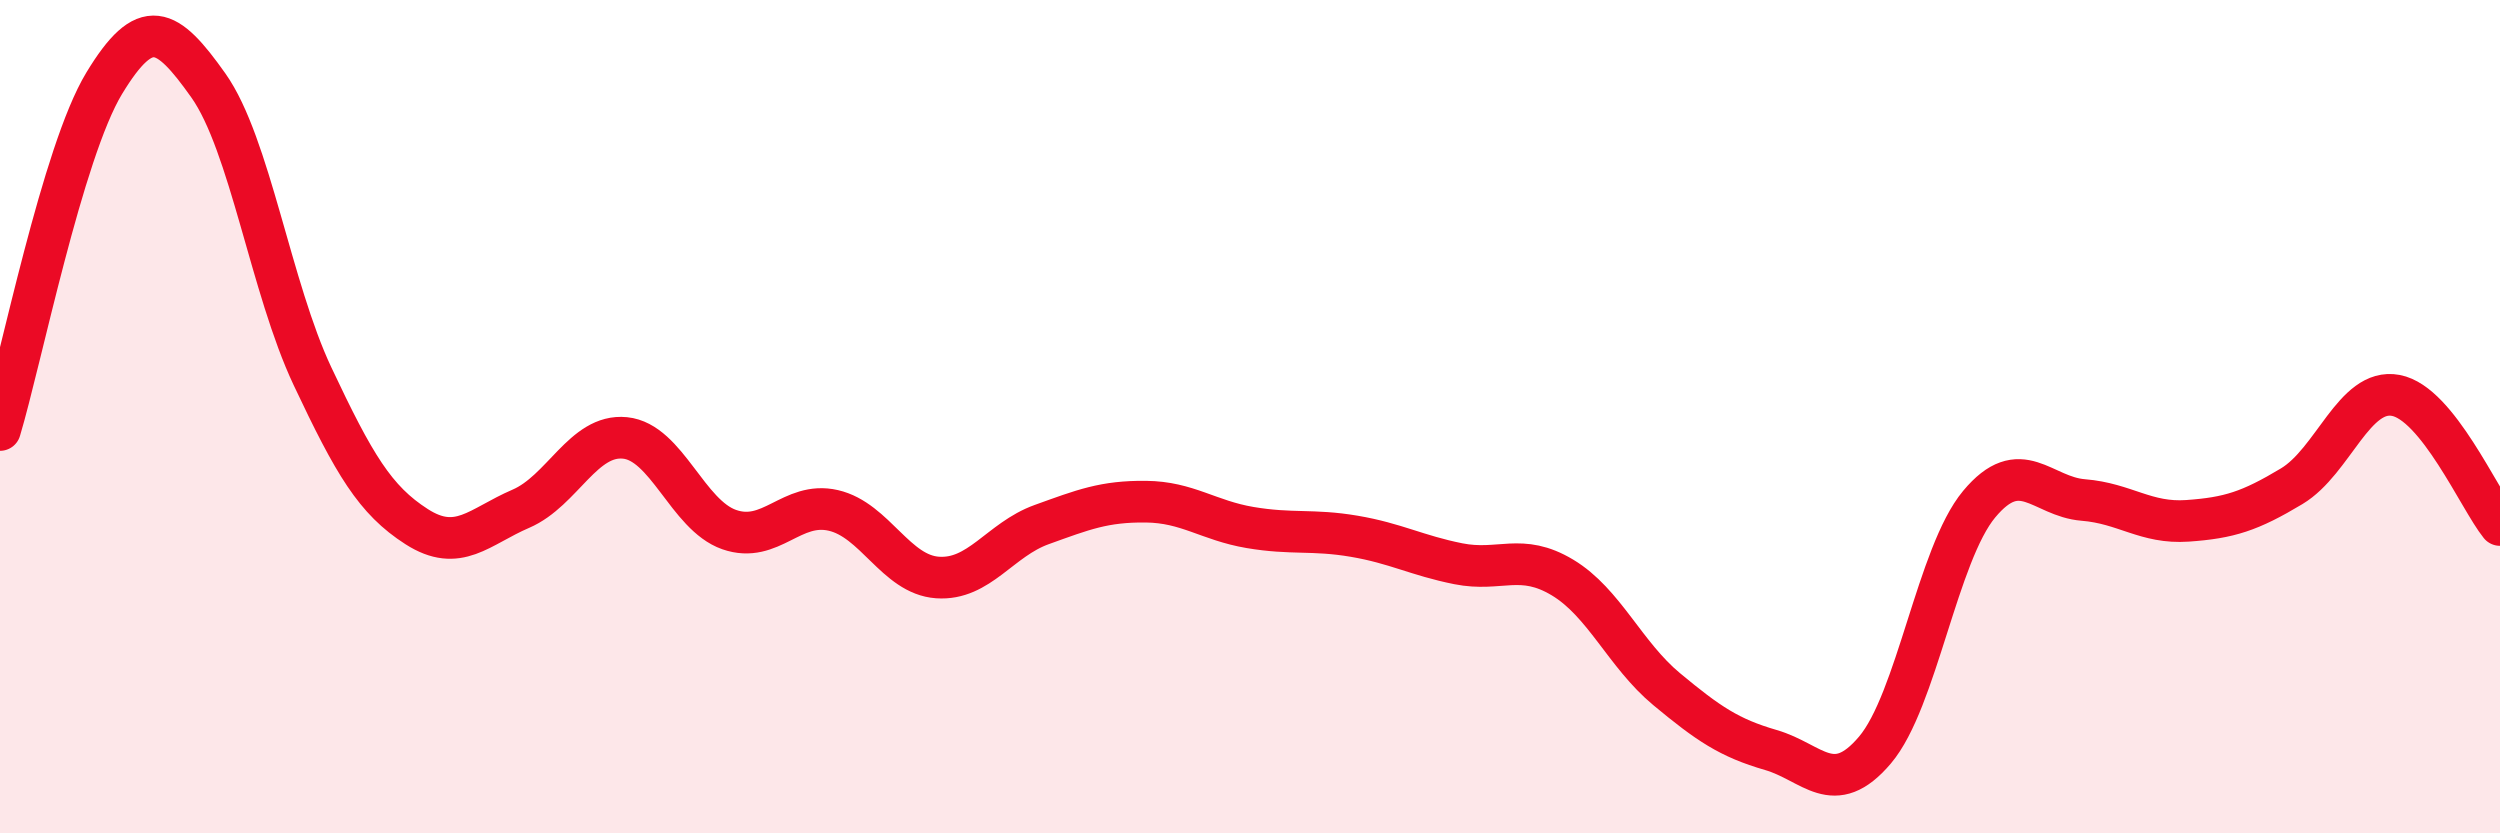
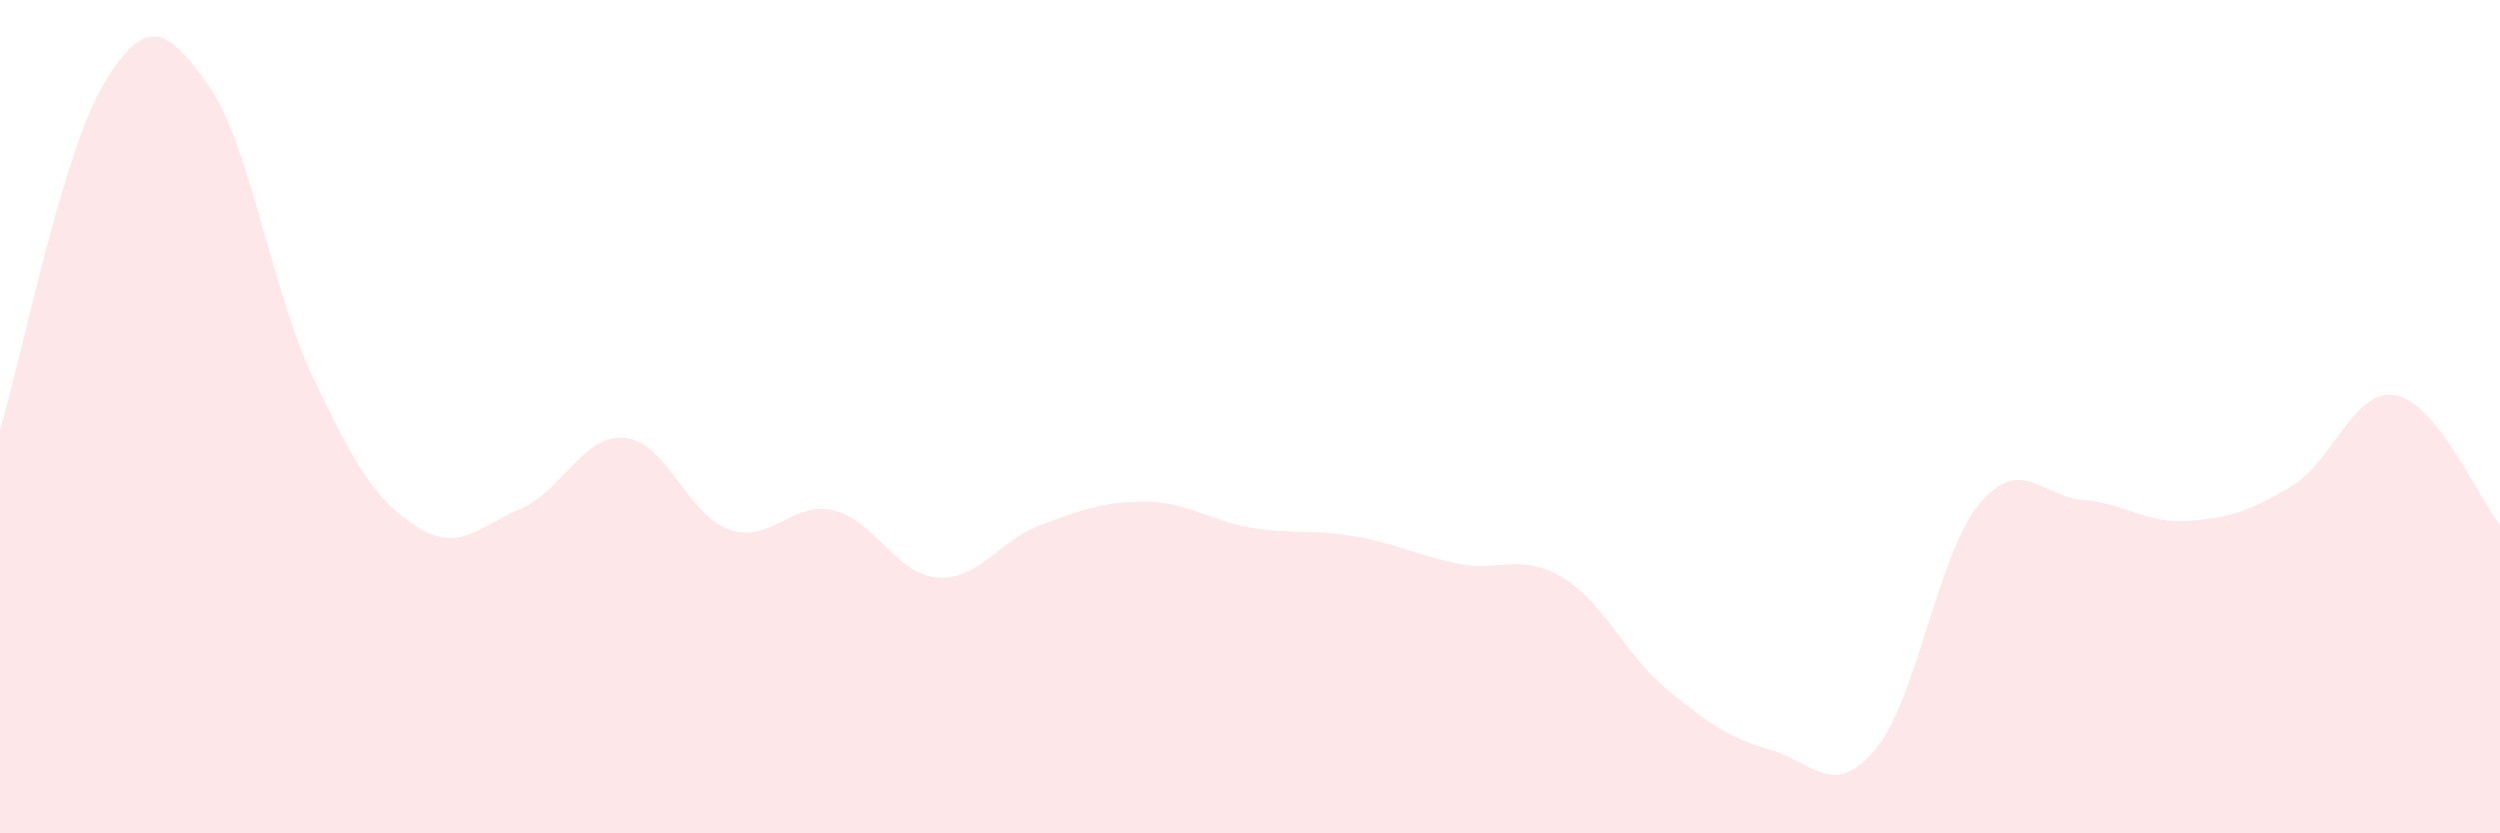
<svg xmlns="http://www.w3.org/2000/svg" width="60" height="20" viewBox="0 0 60 20">
-   <path d="M 0,10.32 C 0.5,8.66 1.5,3.65 2.5,2 C 3.5,0.35 4,0.64 5,2.05 C 6,3.46 6.5,6.91 7.5,9.03 C 8.5,11.15 9,12 10,12.64 C 11,13.28 11.5,12.64 12.5,12.21 C 13.5,11.78 14,10.41 15,10.51 C 16,10.61 16.5,12.36 17.5,12.71 C 18.5,13.06 19,12.02 20,12.25 C 21,12.48 21.5,13.79 22.5,13.86 C 23.5,13.93 24,12.95 25,12.59 C 26,12.23 26.5,12.03 27.5,12.04 C 28.5,12.05 29,12.49 30,12.66 C 31,12.83 31.5,12.7 32.5,12.87 C 33.5,13.04 34,13.33 35,13.53 C 36,13.73 36.5,13.26 37.5,13.86 C 38.5,14.46 39,15.71 40,16.54 C 41,17.37 41.5,17.71 42.5,18 C 43.5,18.29 44,19.18 45,18 C 46,16.82 46.5,13.3 47.5,12.1 C 48.5,10.9 49,11.92 50,12 C 51,12.08 51.5,12.57 52.5,12.5 C 53.5,12.43 54,12.27 55,11.67 C 56,11.07 56.5,9.3 57.5,9.49 C 58.5,9.68 59.5,11.98 60,12.6L60 20L0 20Z" fill="#EB0A25" opacity="0.1" stroke-linecap="round" stroke-linejoin="round" />
-   <path d="M 0,10.32 C 0.5,8.66 1.5,3.65 2.5,2 C 3.5,0.35 4,0.64 5,2.05 C 6,3.46 6.5,6.91 7.5,9.03 C 8.5,11.15 9,12 10,12.64 C 11,13.28 11.5,12.64 12.5,12.21 C 13.5,11.78 14,10.41 15,10.51 C 16,10.61 16.5,12.36 17.5,12.71 C 18.5,13.06 19,12.02 20,12.25 C 21,12.48 21.5,13.79 22.5,13.86 C 23.5,13.93 24,12.95 25,12.59 C 26,12.23 26.5,12.03 27.5,12.04 C 28.5,12.05 29,12.49 30,12.66 C 31,12.83 31.5,12.7 32.5,12.87 C 33.5,13.04 34,13.33 35,13.53 C 36,13.73 36.5,13.26 37.5,13.86 C 38.5,14.46 39,15.71 40,16.54 C 41,17.37 41.5,17.71 42.5,18 C 43.5,18.29 44,19.18 45,18 C 46,16.82 46.5,13.3 47.5,12.1 C 48.5,10.9 49,11.92 50,12 C 51,12.08 51.5,12.57 52.5,12.5 C 53.5,12.43 54,12.27 55,11.67 C 56,11.07 56.5,9.3 57.5,9.49 C 58.5,9.68 59.5,11.98 60,12.6" stroke="#EB0A25" stroke-width="1" fill="none" stroke-linecap="round" stroke-linejoin="round" />
+   <path d="M 0,10.32 C 0.5,8.66 1.5,3.65 2.5,2 C 3.5,0.35 4,0.64 5,2.05 C 6,3.46 6.5,6.91 7.5,9.03 C 8.5,11.15 9,12 10,12.64 C 11,13.28 11.5,12.64 12.5,12.21 C 13.5,11.78 14,10.41 15,10.51 C 16,10.61 16.5,12.36 17.5,12.71 C 18.5,13.06 19,12.02 20,12.25 C 21,12.48 21.5,13.79 22.5,13.86 C 23.5,13.93 24,12.95 25,12.59 C 26,12.23 26.5,12.03 27.5,12.04 C 28.5,12.05 29,12.49 30,12.66 C 31,12.83 31.5,12.7 32.5,12.87 C 33.5,13.04 34,13.33 35,13.53 C 36,13.73 36.5,13.26 37.5,13.86 C 38.5,14.46 39,15.71 40,16.54 C 41,17.37 41.5,17.71 42.5,18 C 43.5,18.29 44,19.18 45,18 C 46,16.82 46.5,13.3 47.5,12.1 C 48.5,10.9 49,11.92 50,12 C 51,12.08 51.5,12.57 52.5,12.5 C 53.5,12.43 54,12.27 55,11.67 C 56,11.07 56.5,9.3 57.5,9.49 C 58.5,9.68 59.5,11.98 60,12.6L60 20L0 20" fill="#EB0A25" opacity="0.1" stroke-linecap="round" stroke-linejoin="round" />
</svg>